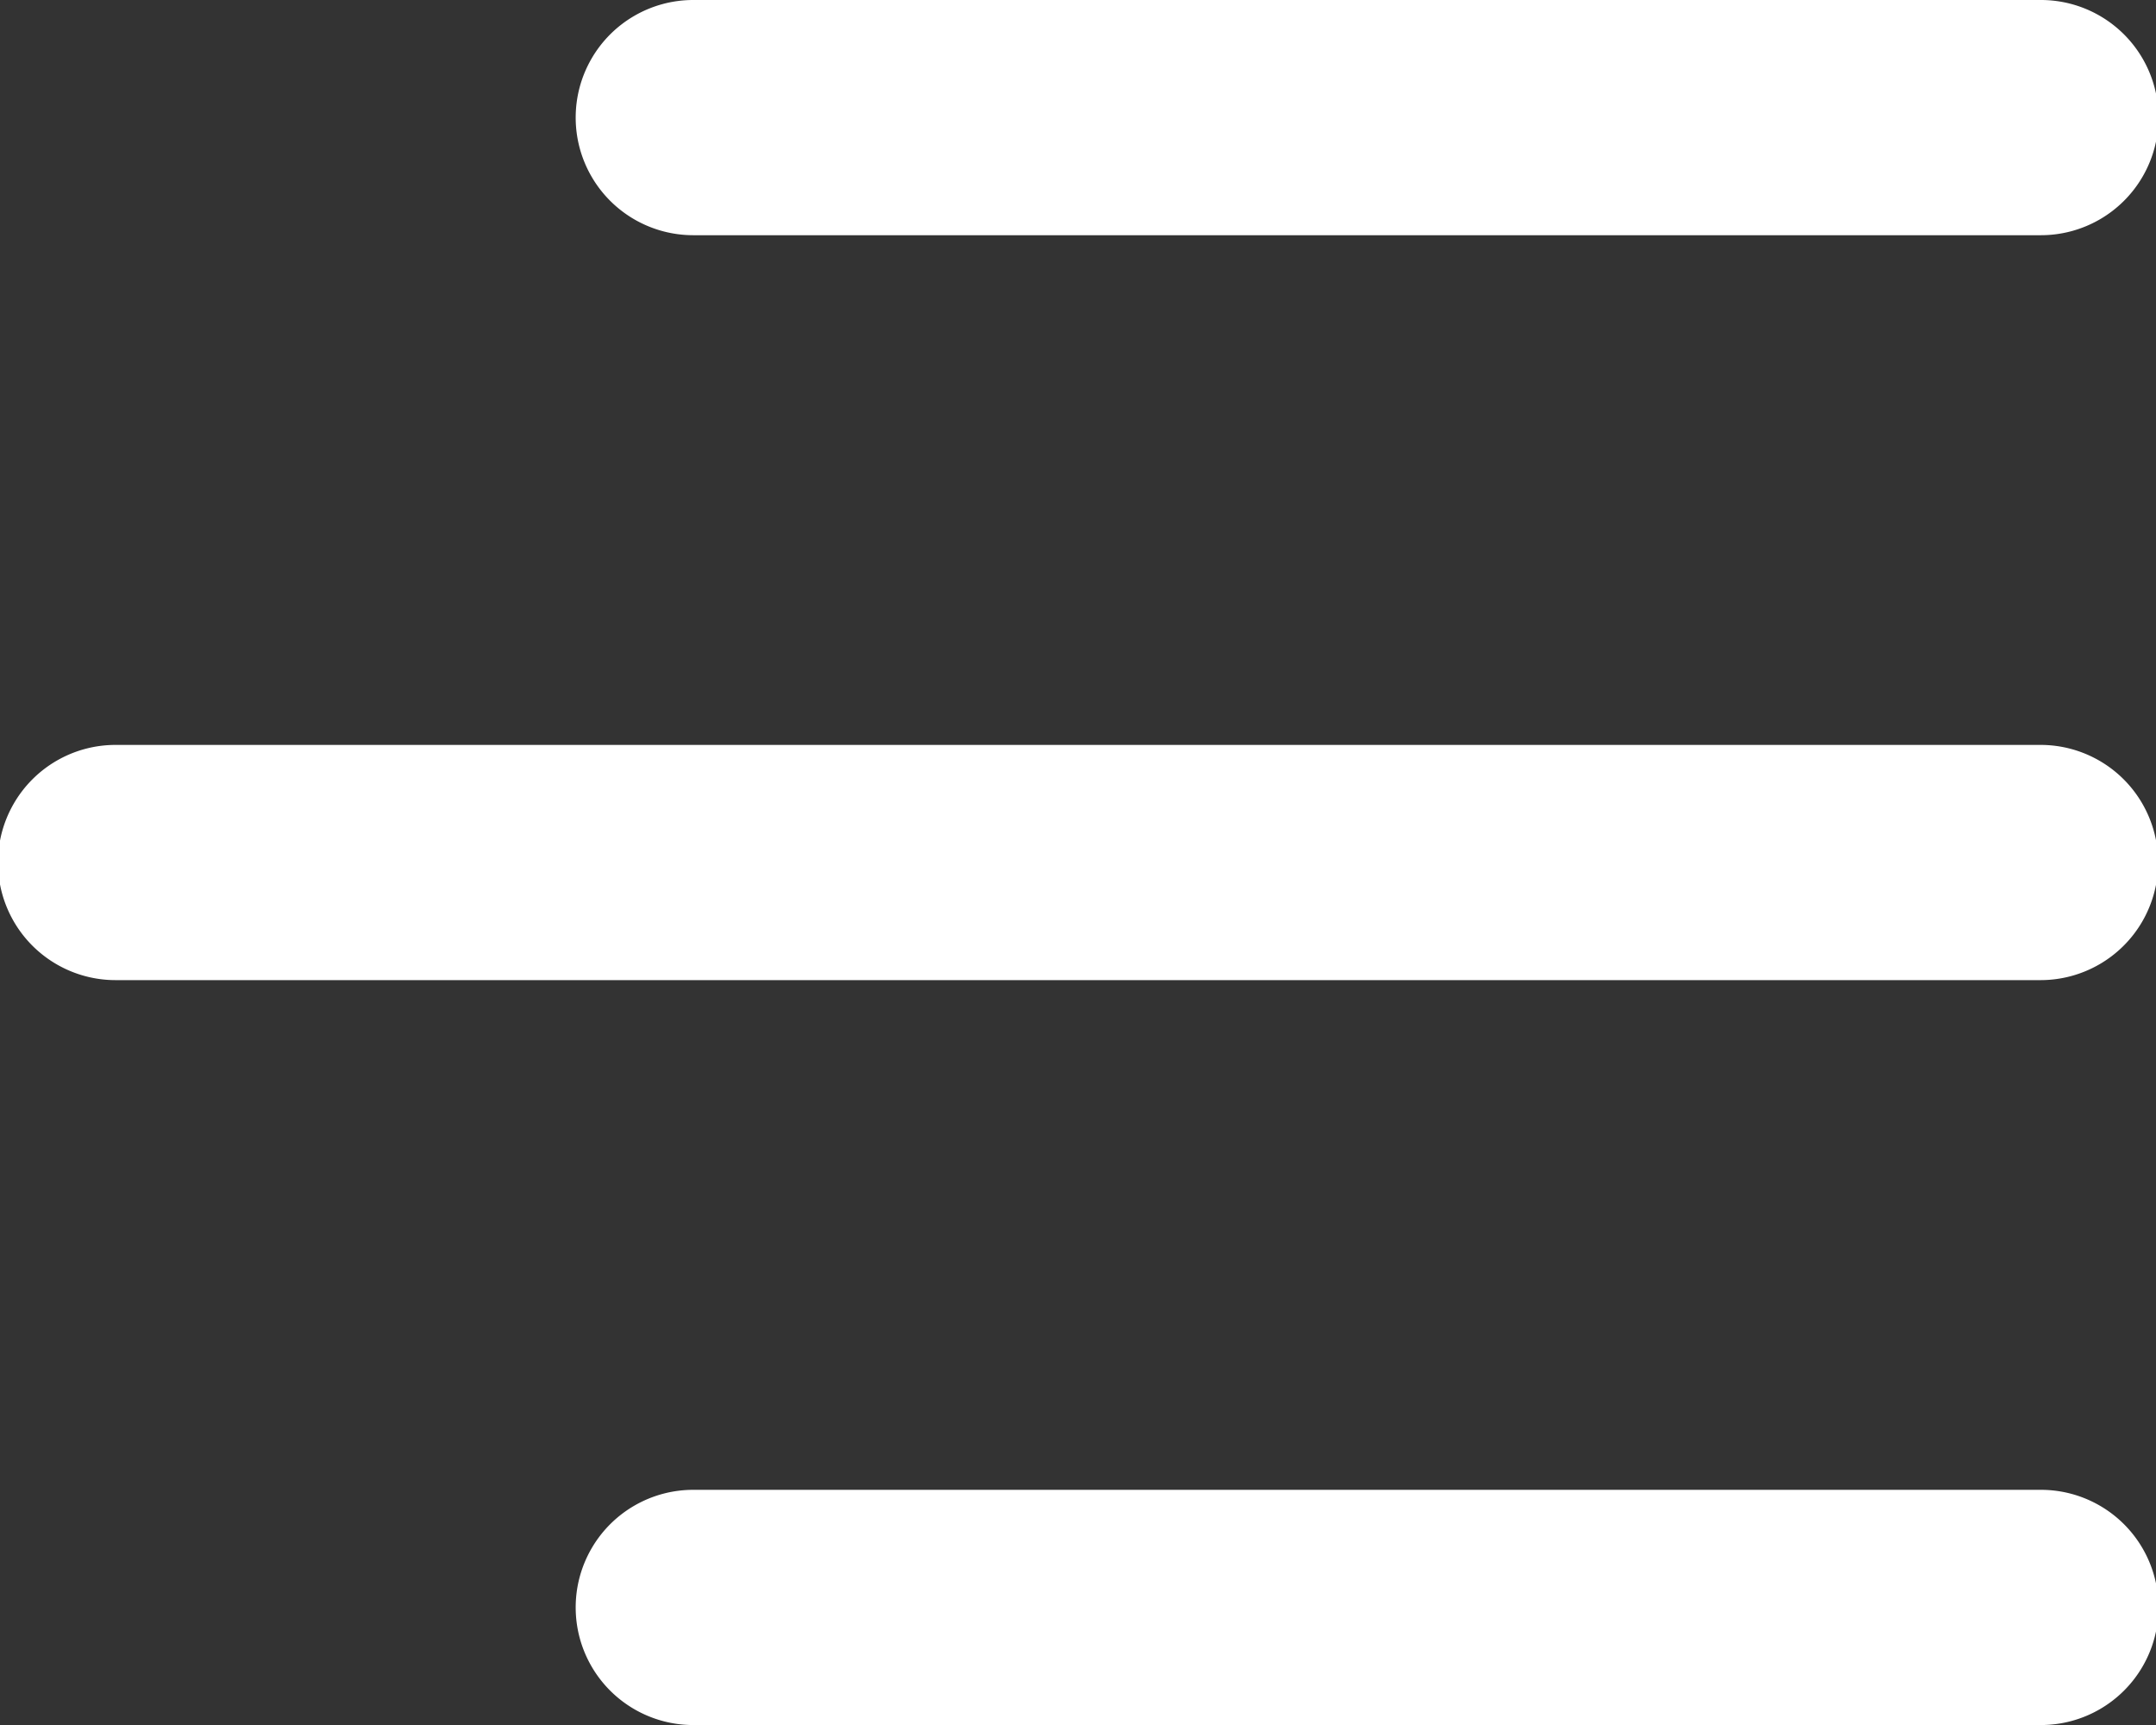
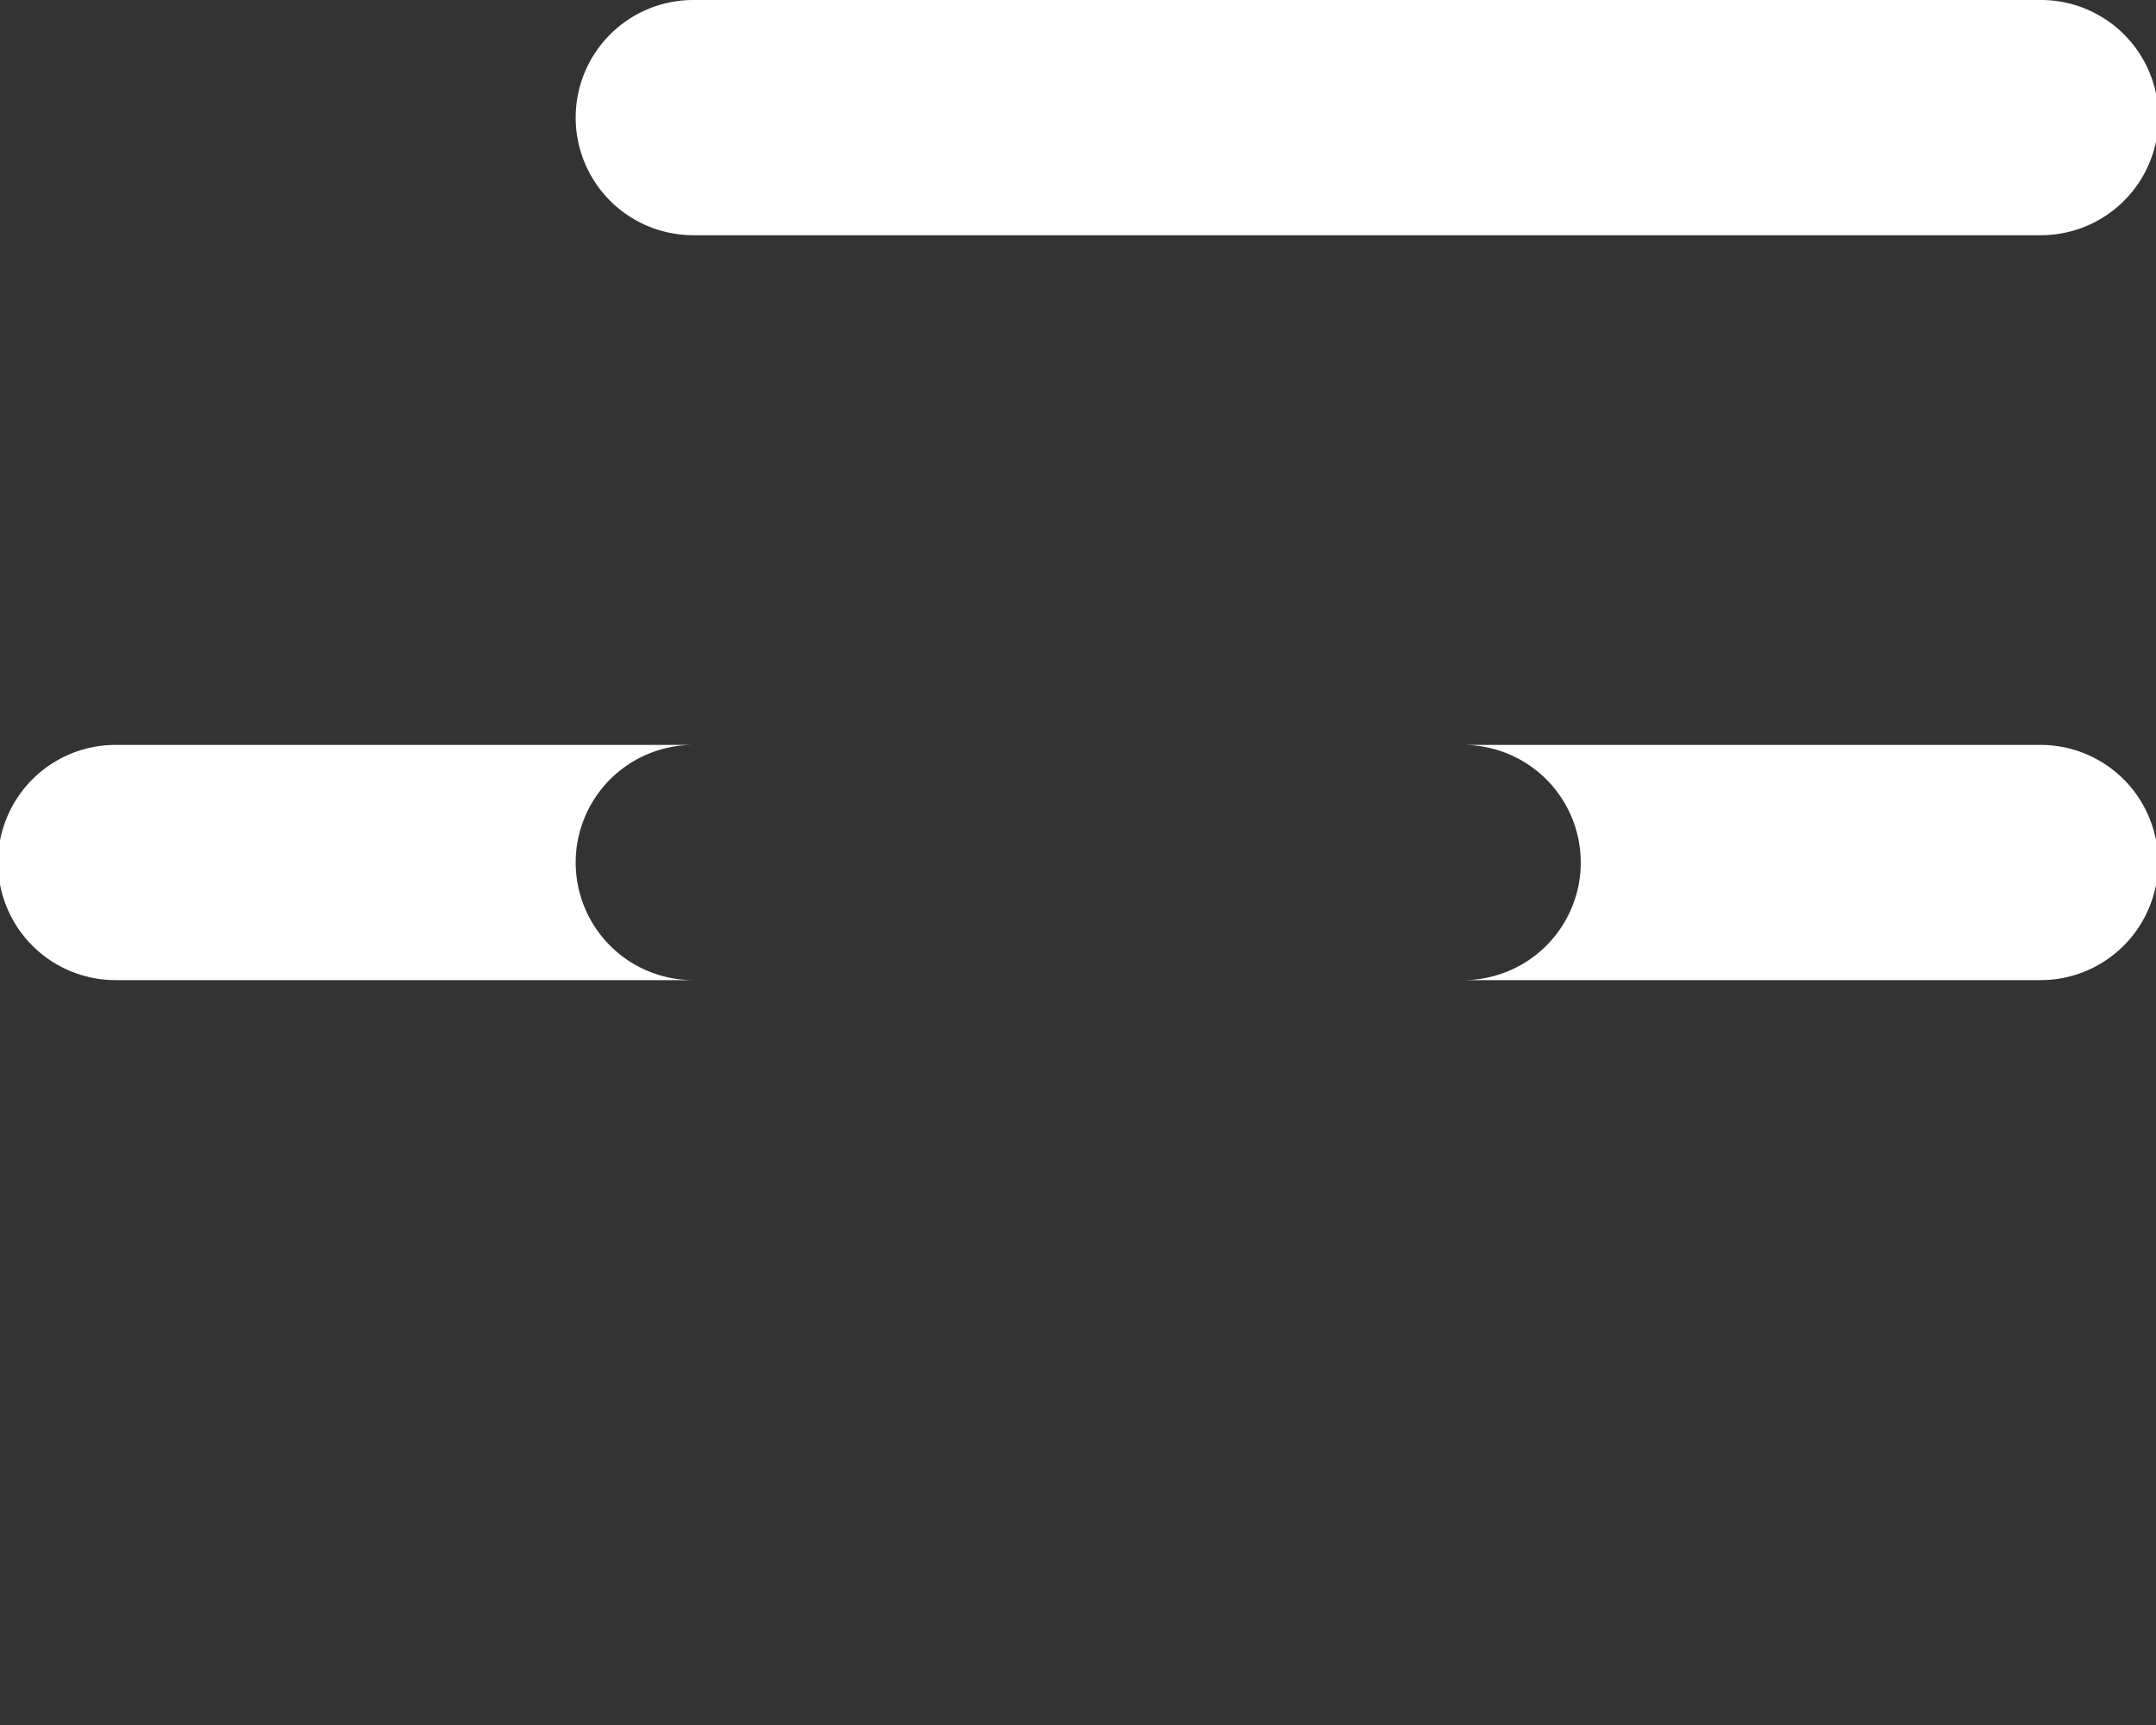
<svg xmlns="http://www.w3.org/2000/svg" width="24.257" height="19.406" viewBox="0 0 24.257 19.406">
  <rect x="0" y="0" width="24.257" height="19.406" fill="#333333" stroke="none" />
  <g id="icon-hamburger" transform="translate(-405.4 -3392.92)">
-     <path id="Path_2584" data-name="Path 2584" d="M477.2,10.646h15.162a1.323,1.323,0,0,0,0-2.646H477.2a1.323,1.323,0,0,0,0,2.646Zm-6.5,8.38h21.658a1.323,1.323,0,0,0,0-2.646H470.7a1.323,1.323,0,0,0,0,2.646Zm6.5,8.38h15.162a1.323,1.323,0,0,0,0-2.646H477.2a1.323,1.323,0,0,0,0,2.646Z" transform="translate(-64 3384.92)" fill="#fff" fill-rule="evenodd" />
+     <path id="Path_2584" data-name="Path 2584" d="M477.2,10.646h15.162a1.323,1.323,0,0,0,0-2.646H477.2a1.323,1.323,0,0,0,0,2.646Zm-6.5,8.38h21.658a1.323,1.323,0,0,0,0-2.646H470.7a1.323,1.323,0,0,0,0,2.646Zh15.162a1.323,1.323,0,0,0,0-2.646H477.2a1.323,1.323,0,0,0,0,2.646Z" transform="translate(-64 3384.92)" fill="#fff" fill-rule="evenodd" />
  </g>
</svg>